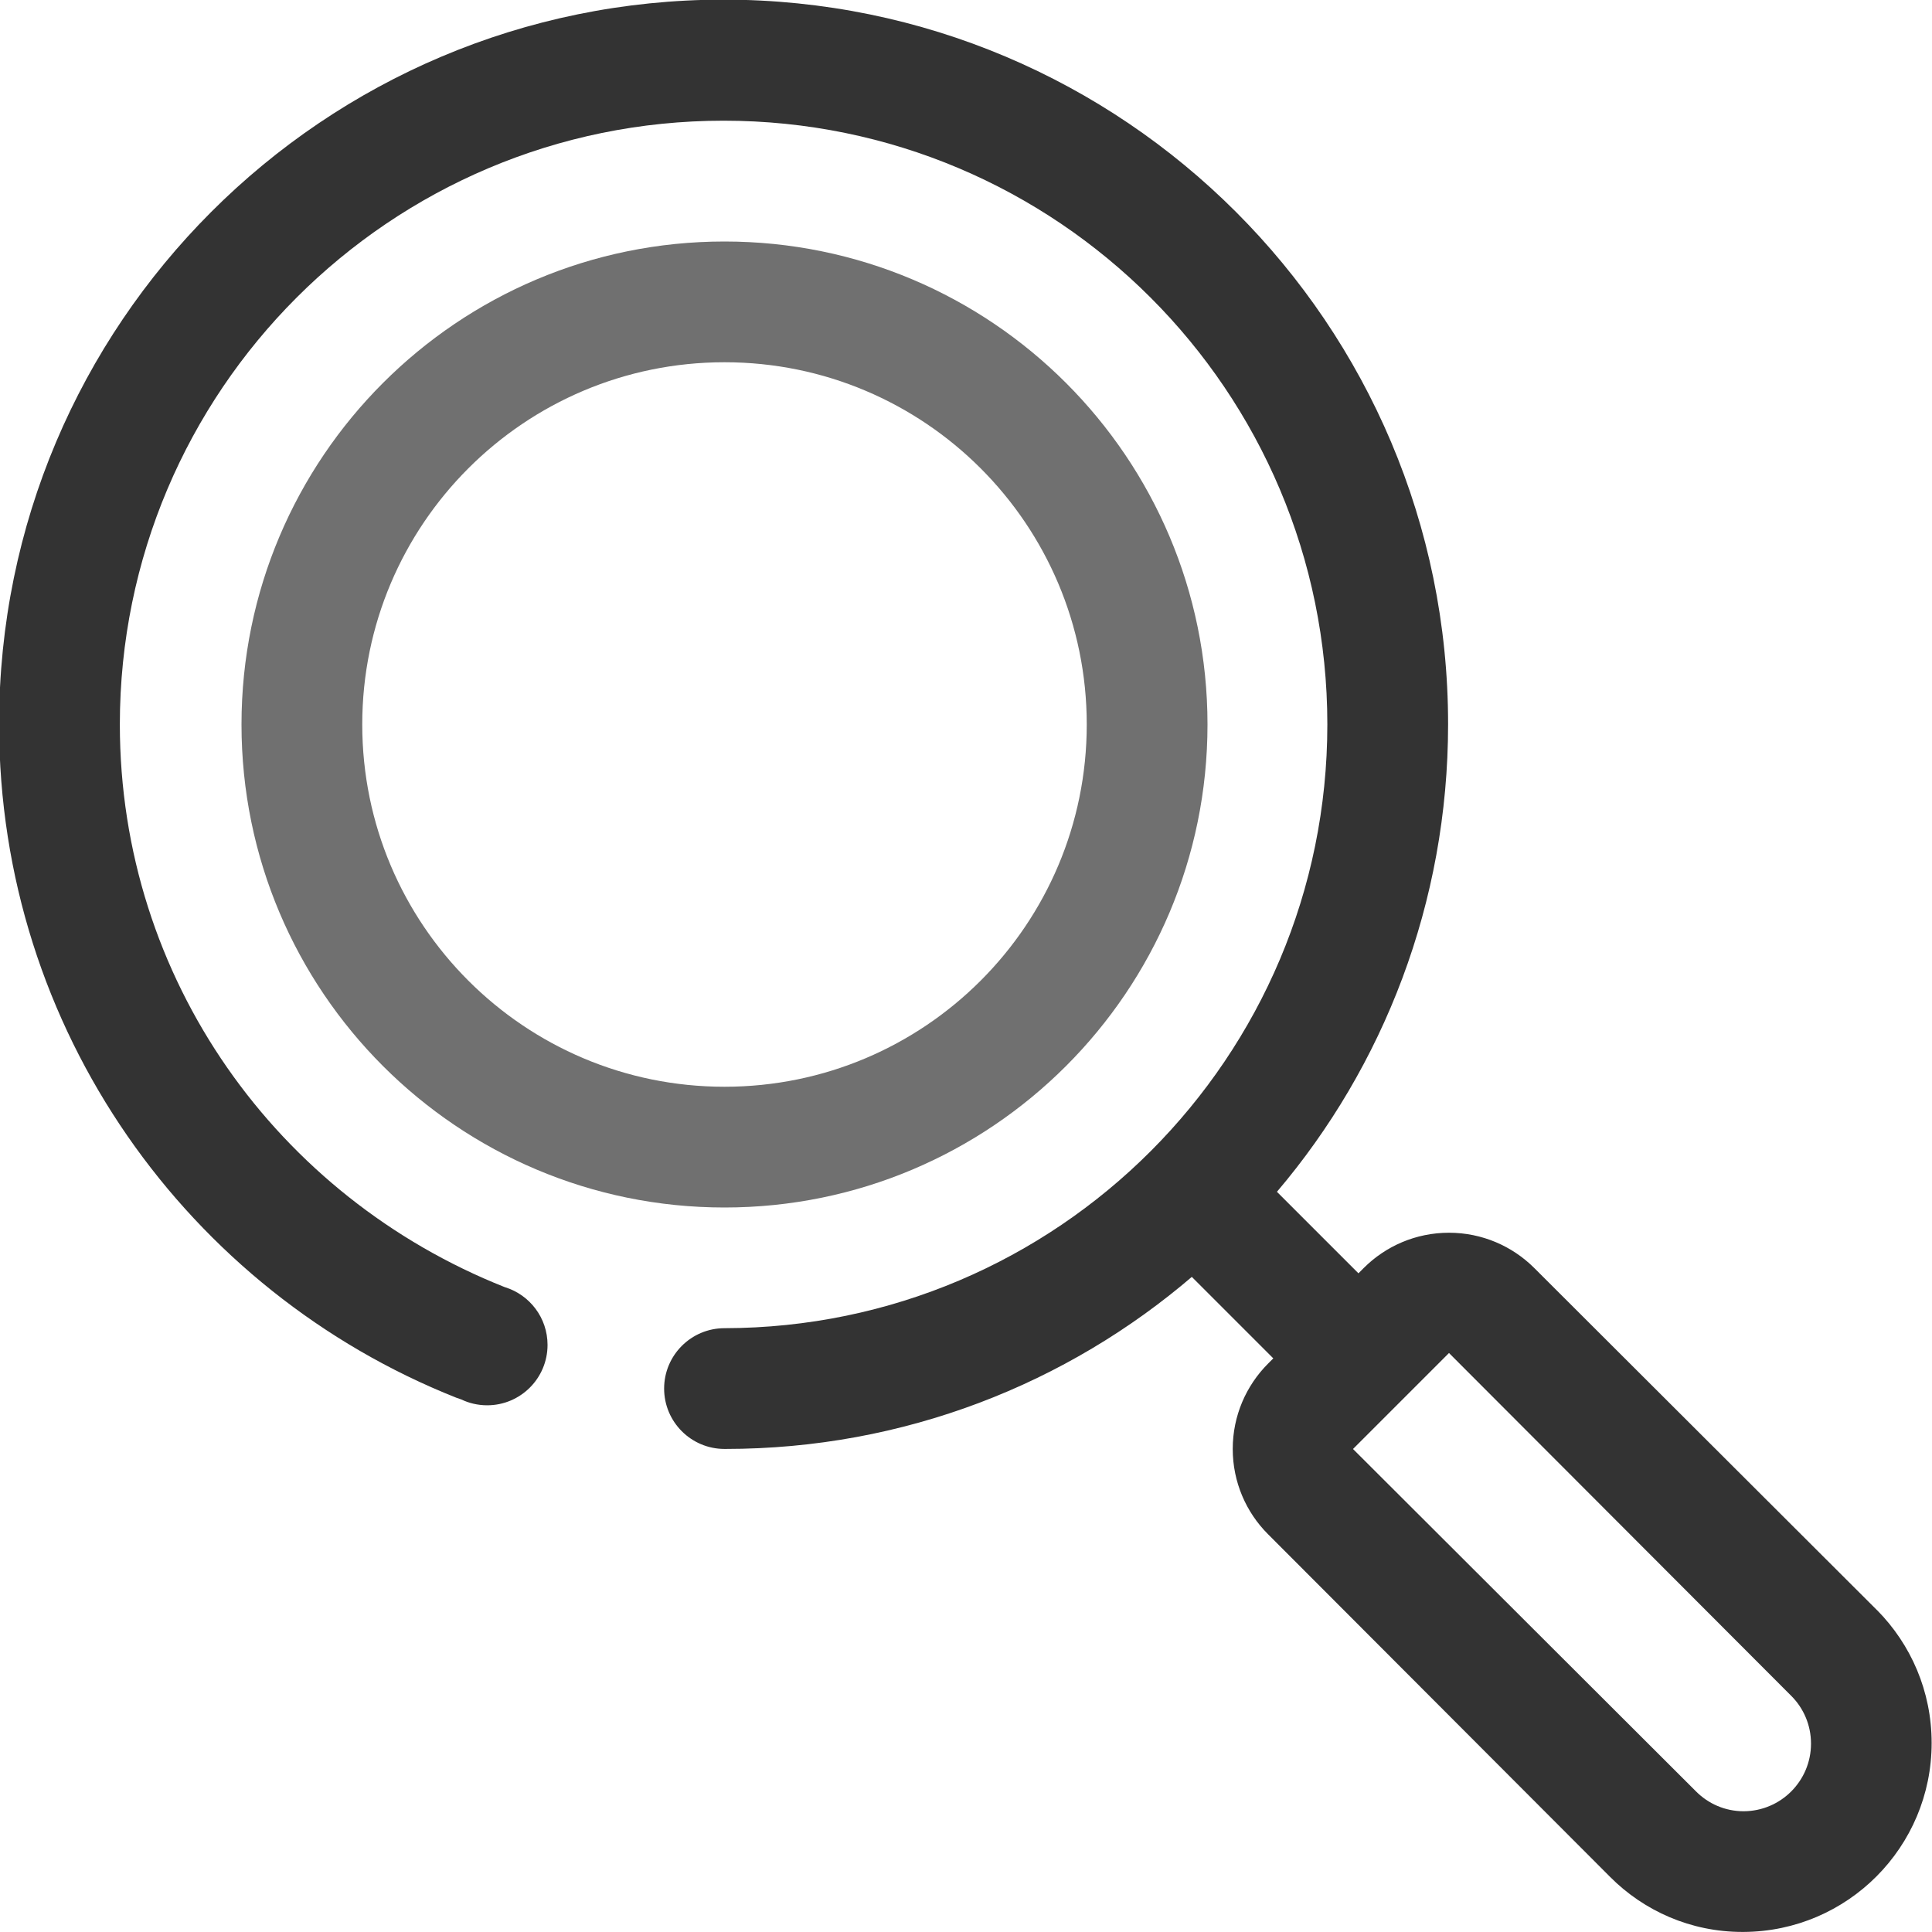
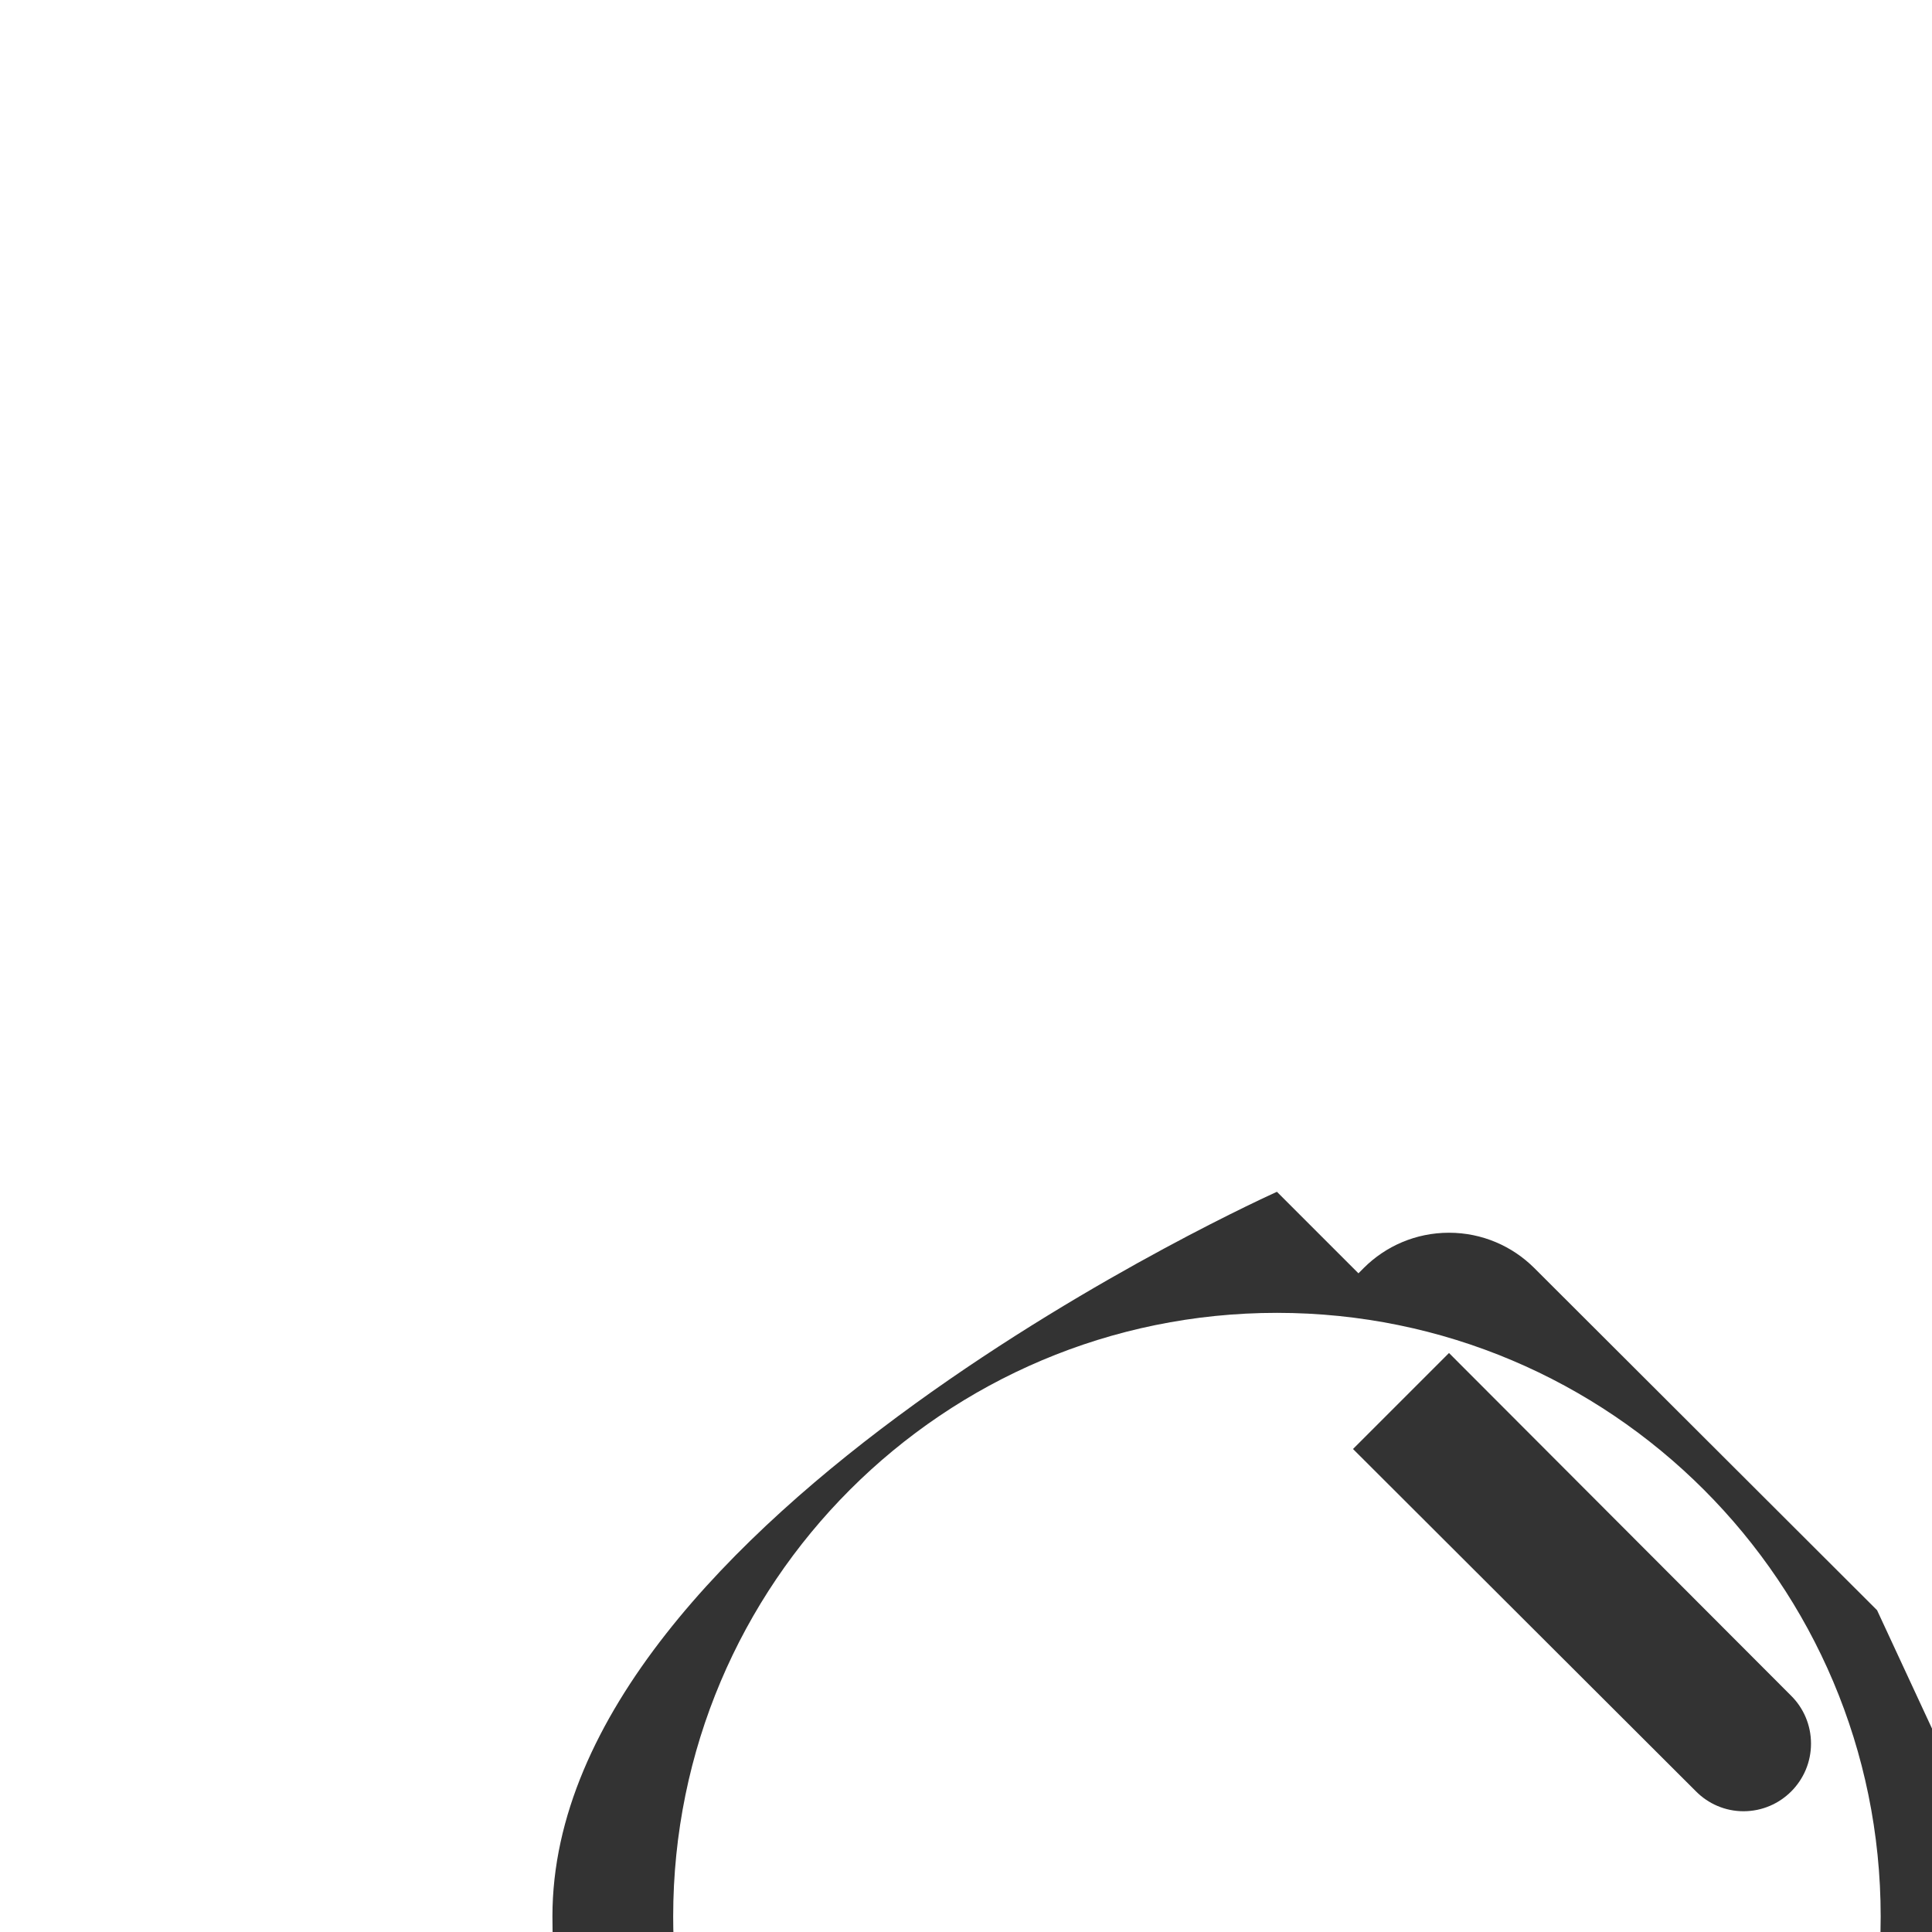
<svg xmlns="http://www.w3.org/2000/svg" version="1.1" width="32" height="32" viewBox="0 0 32 32">
  <title>lupa</title>
-   <path fill="#707070" d="M12 20c-4.418 0-8-3.582-8-8s3.582-8 8-8c4.418 0 8 3.582 8 8v0c0 4.418-3.582 8-8 8v0zM12 6c-3.314 0-6 2.686-6 6s2.686 6 6 6c3.314 0 6-2.686 6-6v0c0-3.314-2.686-6-6-6v0z" />
-   <path fill="#333" d="M31.090 26.67l-5.68-5.67c-0.361-0.359-0.86-0.582-1.41-0.582s-1.049 0.222-1.41 0.582l-0.090 0.090-1.35-1.35c1.763-2.075 2.835-4.785 2.835-7.746 0-6.627-5.373-12-12-12s-12 5.373-12 12c0 5.064 3.137 9.396 7.574 11.157l0.081 0.028c0.126 0.061 0.273 0.097 0.429 0.097 0.552 0 1-0.448 1-1 0-0.449-0.295-0.828-0.702-0.955l-0.007-0.002c-3.763-1.493-6.375-5.101-6.375-9.32 0-5.523 4.477-10 10-10s10 4.477 10 10c0 5.517-4.468 9.991-9.984 10h-0.001c-0.552 0-1 0.448-1 1s0.448 1 1 1v0c0.005 0 0.011 0 0.017 0 2.956 0 5.659-1.078 7.739-2.863l-0.016 0.013 1.35 1.35-0.090 0.090c-0.359 0.361-0.582 0.86-0.582 1.41s0.222 1.049 0.582 1.41l-0-0 5.67 5.68c0.56 0.562 1.334 0.91 2.19 0.91 0.007 0 0.014-0 0.021-0h-0.001c1.722-0.009 3.114-1.407 3.114-3.13 0-0.858-0.345-1.635-0.904-2.2l0 0zM28.88 30c-0 0-0 0-0 0-0.309 0-0.588-0.126-0.79-0.33l-0-0-5.68-5.67 1.59-1.59 5.67 5.68c0.202 0.202 0.326 0.482 0.326 0.79 0 0.617-0.499 1.118-1.116 1.12h-0z" />
+   <path fill="#333" d="M31.090 26.67l-5.68-5.67c-0.361-0.359-0.86-0.582-1.41-0.582s-1.049 0.222-1.41 0.582l-0.090 0.090-1.35-1.35s-12 5.373-12 12c0 5.064 3.137 9.396 7.574 11.157l0.081 0.028c0.126 0.061 0.273 0.097 0.429 0.097 0.552 0 1-0.448 1-1 0-0.449-0.295-0.828-0.702-0.955l-0.007-0.002c-3.763-1.493-6.375-5.101-6.375-9.32 0-5.523 4.477-10 10-10s10 4.477 10 10c0 5.517-4.468 9.991-9.984 10h-0.001c-0.552 0-1 0.448-1 1s0.448 1 1 1v0c0.005 0 0.011 0 0.017 0 2.956 0 5.659-1.078 7.739-2.863l-0.016 0.013 1.35 1.35-0.090 0.090c-0.359 0.361-0.582 0.86-0.582 1.41s0.222 1.049 0.582 1.41l-0-0 5.67 5.68c0.56 0.562 1.334 0.91 2.19 0.91 0.007 0 0.014-0 0.021-0h-0.001c1.722-0.009 3.114-1.407 3.114-3.13 0-0.858-0.345-1.635-0.904-2.2l0 0zM28.88 30c-0 0-0 0-0 0-0.309 0-0.588-0.126-0.79-0.33l-0-0-5.68-5.67 1.59-1.59 5.67 5.68c0.202 0.202 0.326 0.482 0.326 0.79 0 0.617-0.499 1.118-1.116 1.12h-0z" />
</svg>